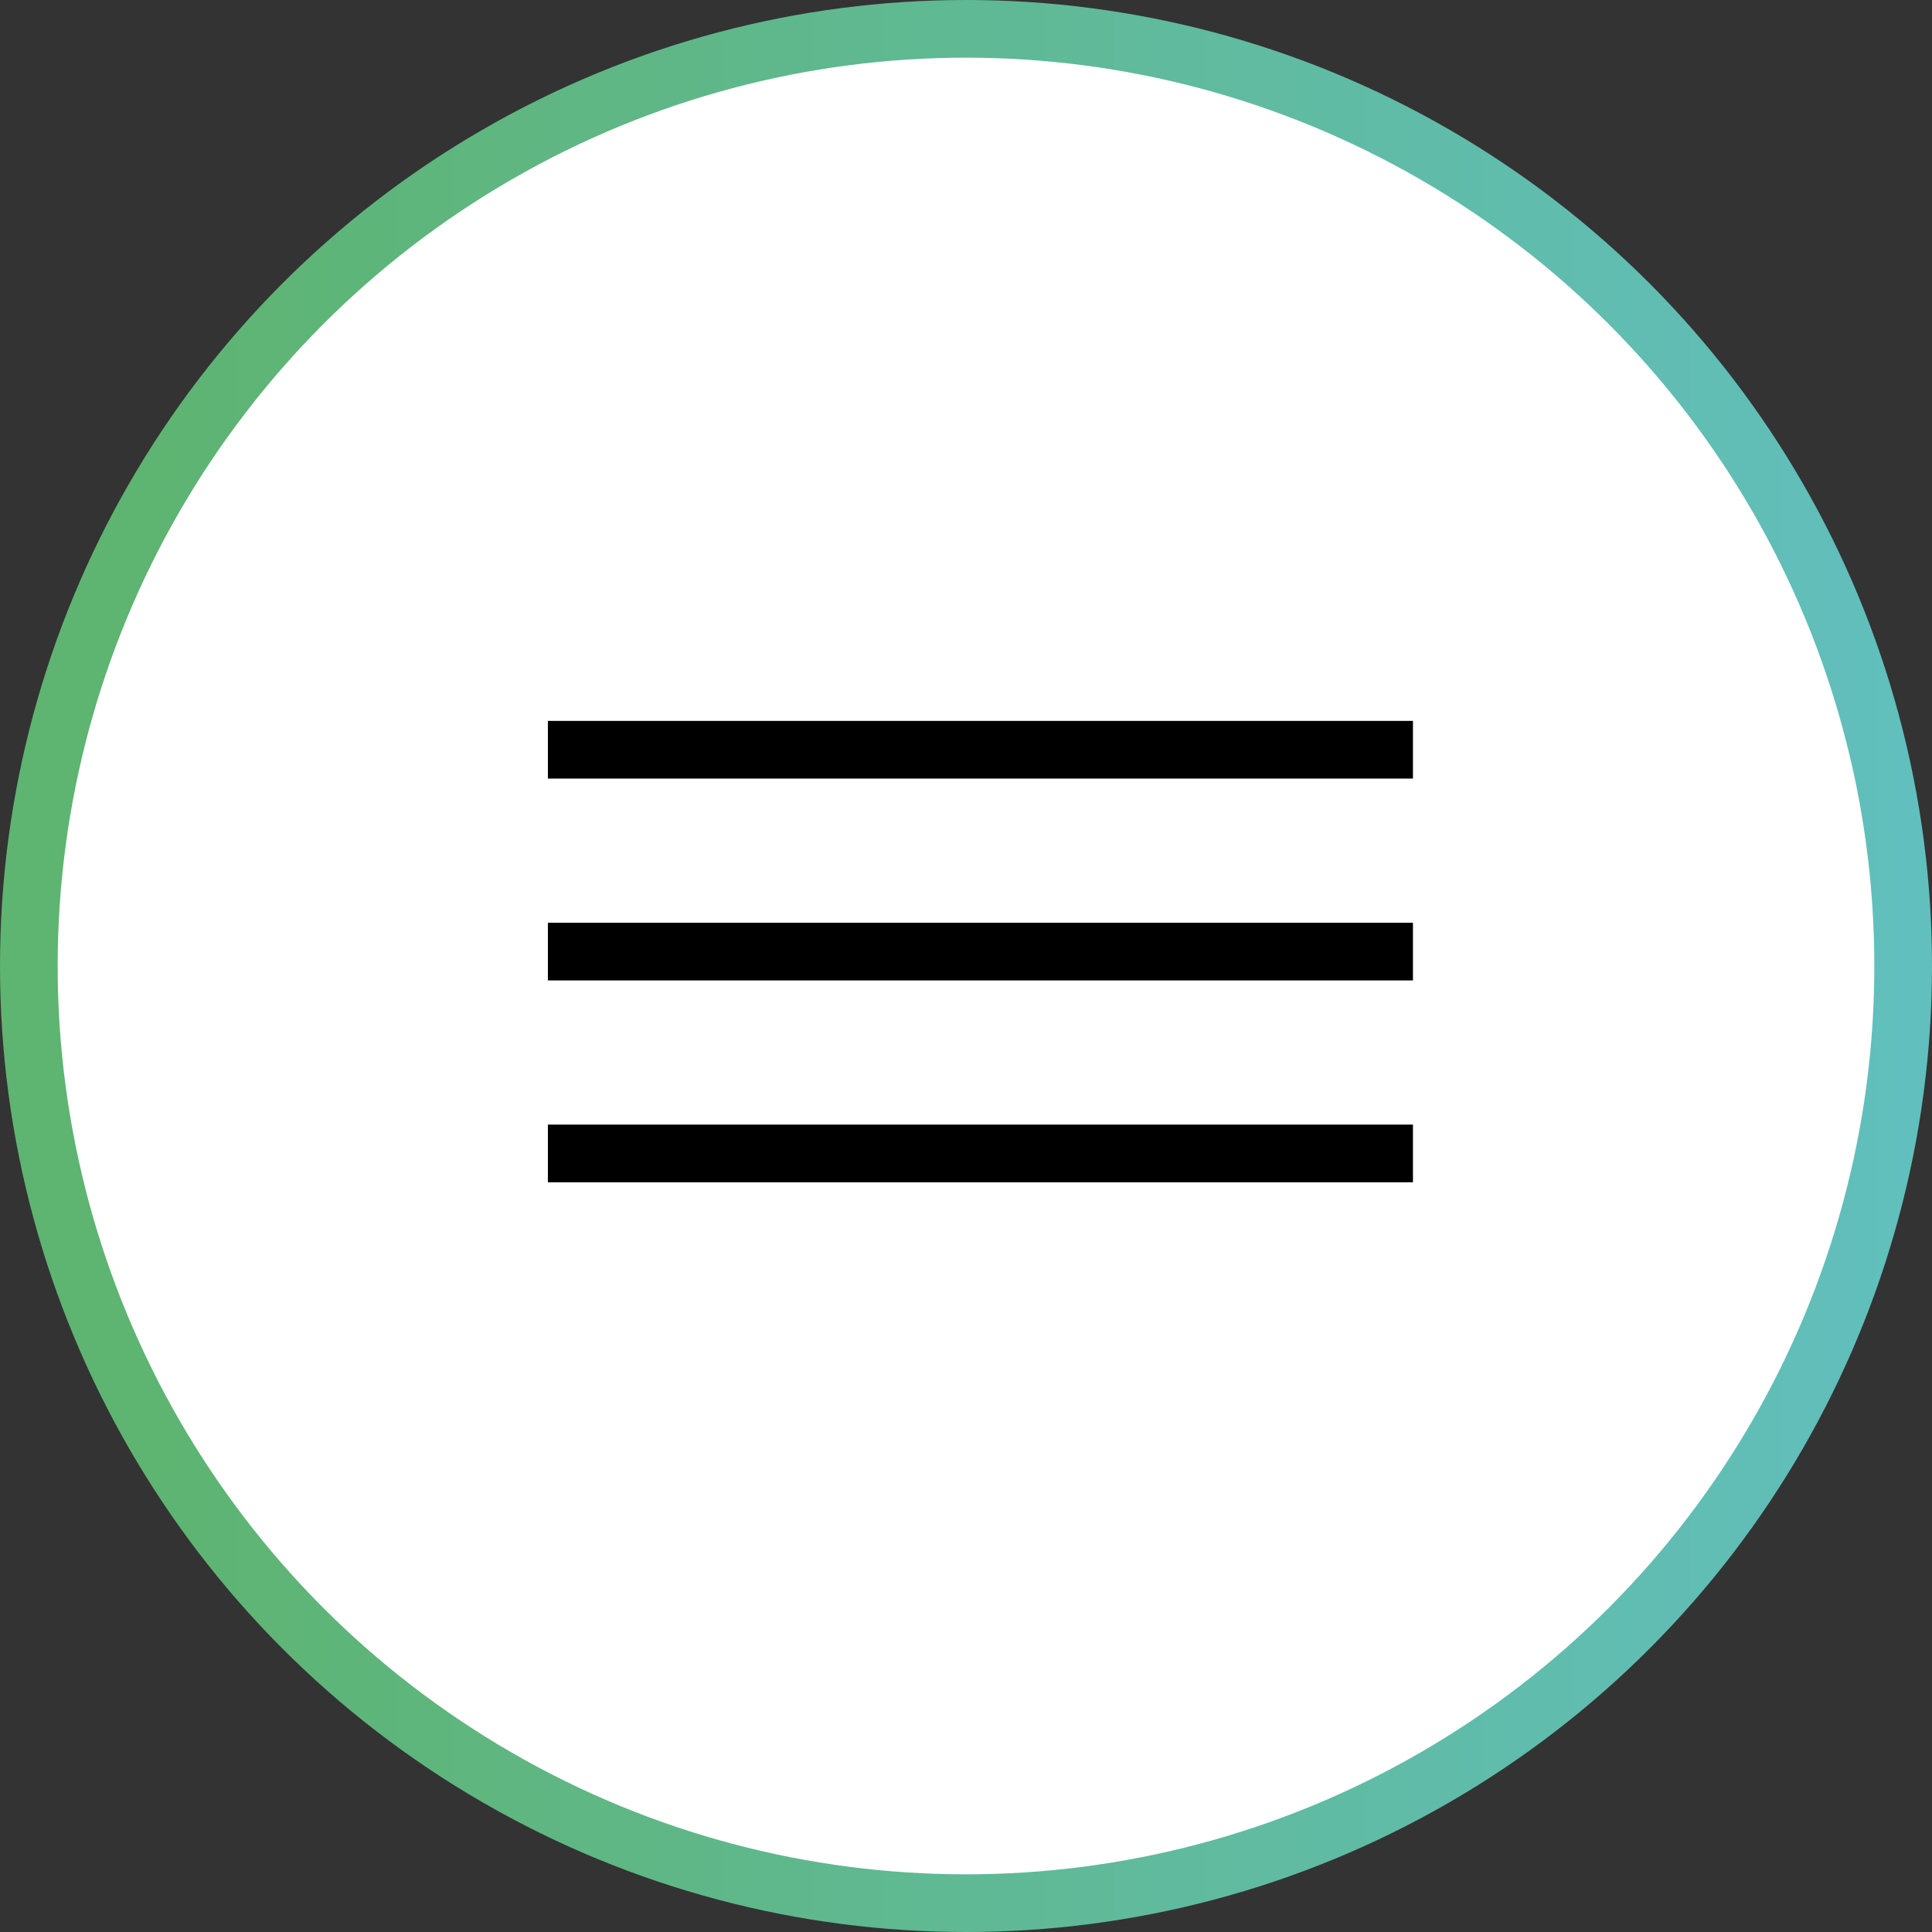
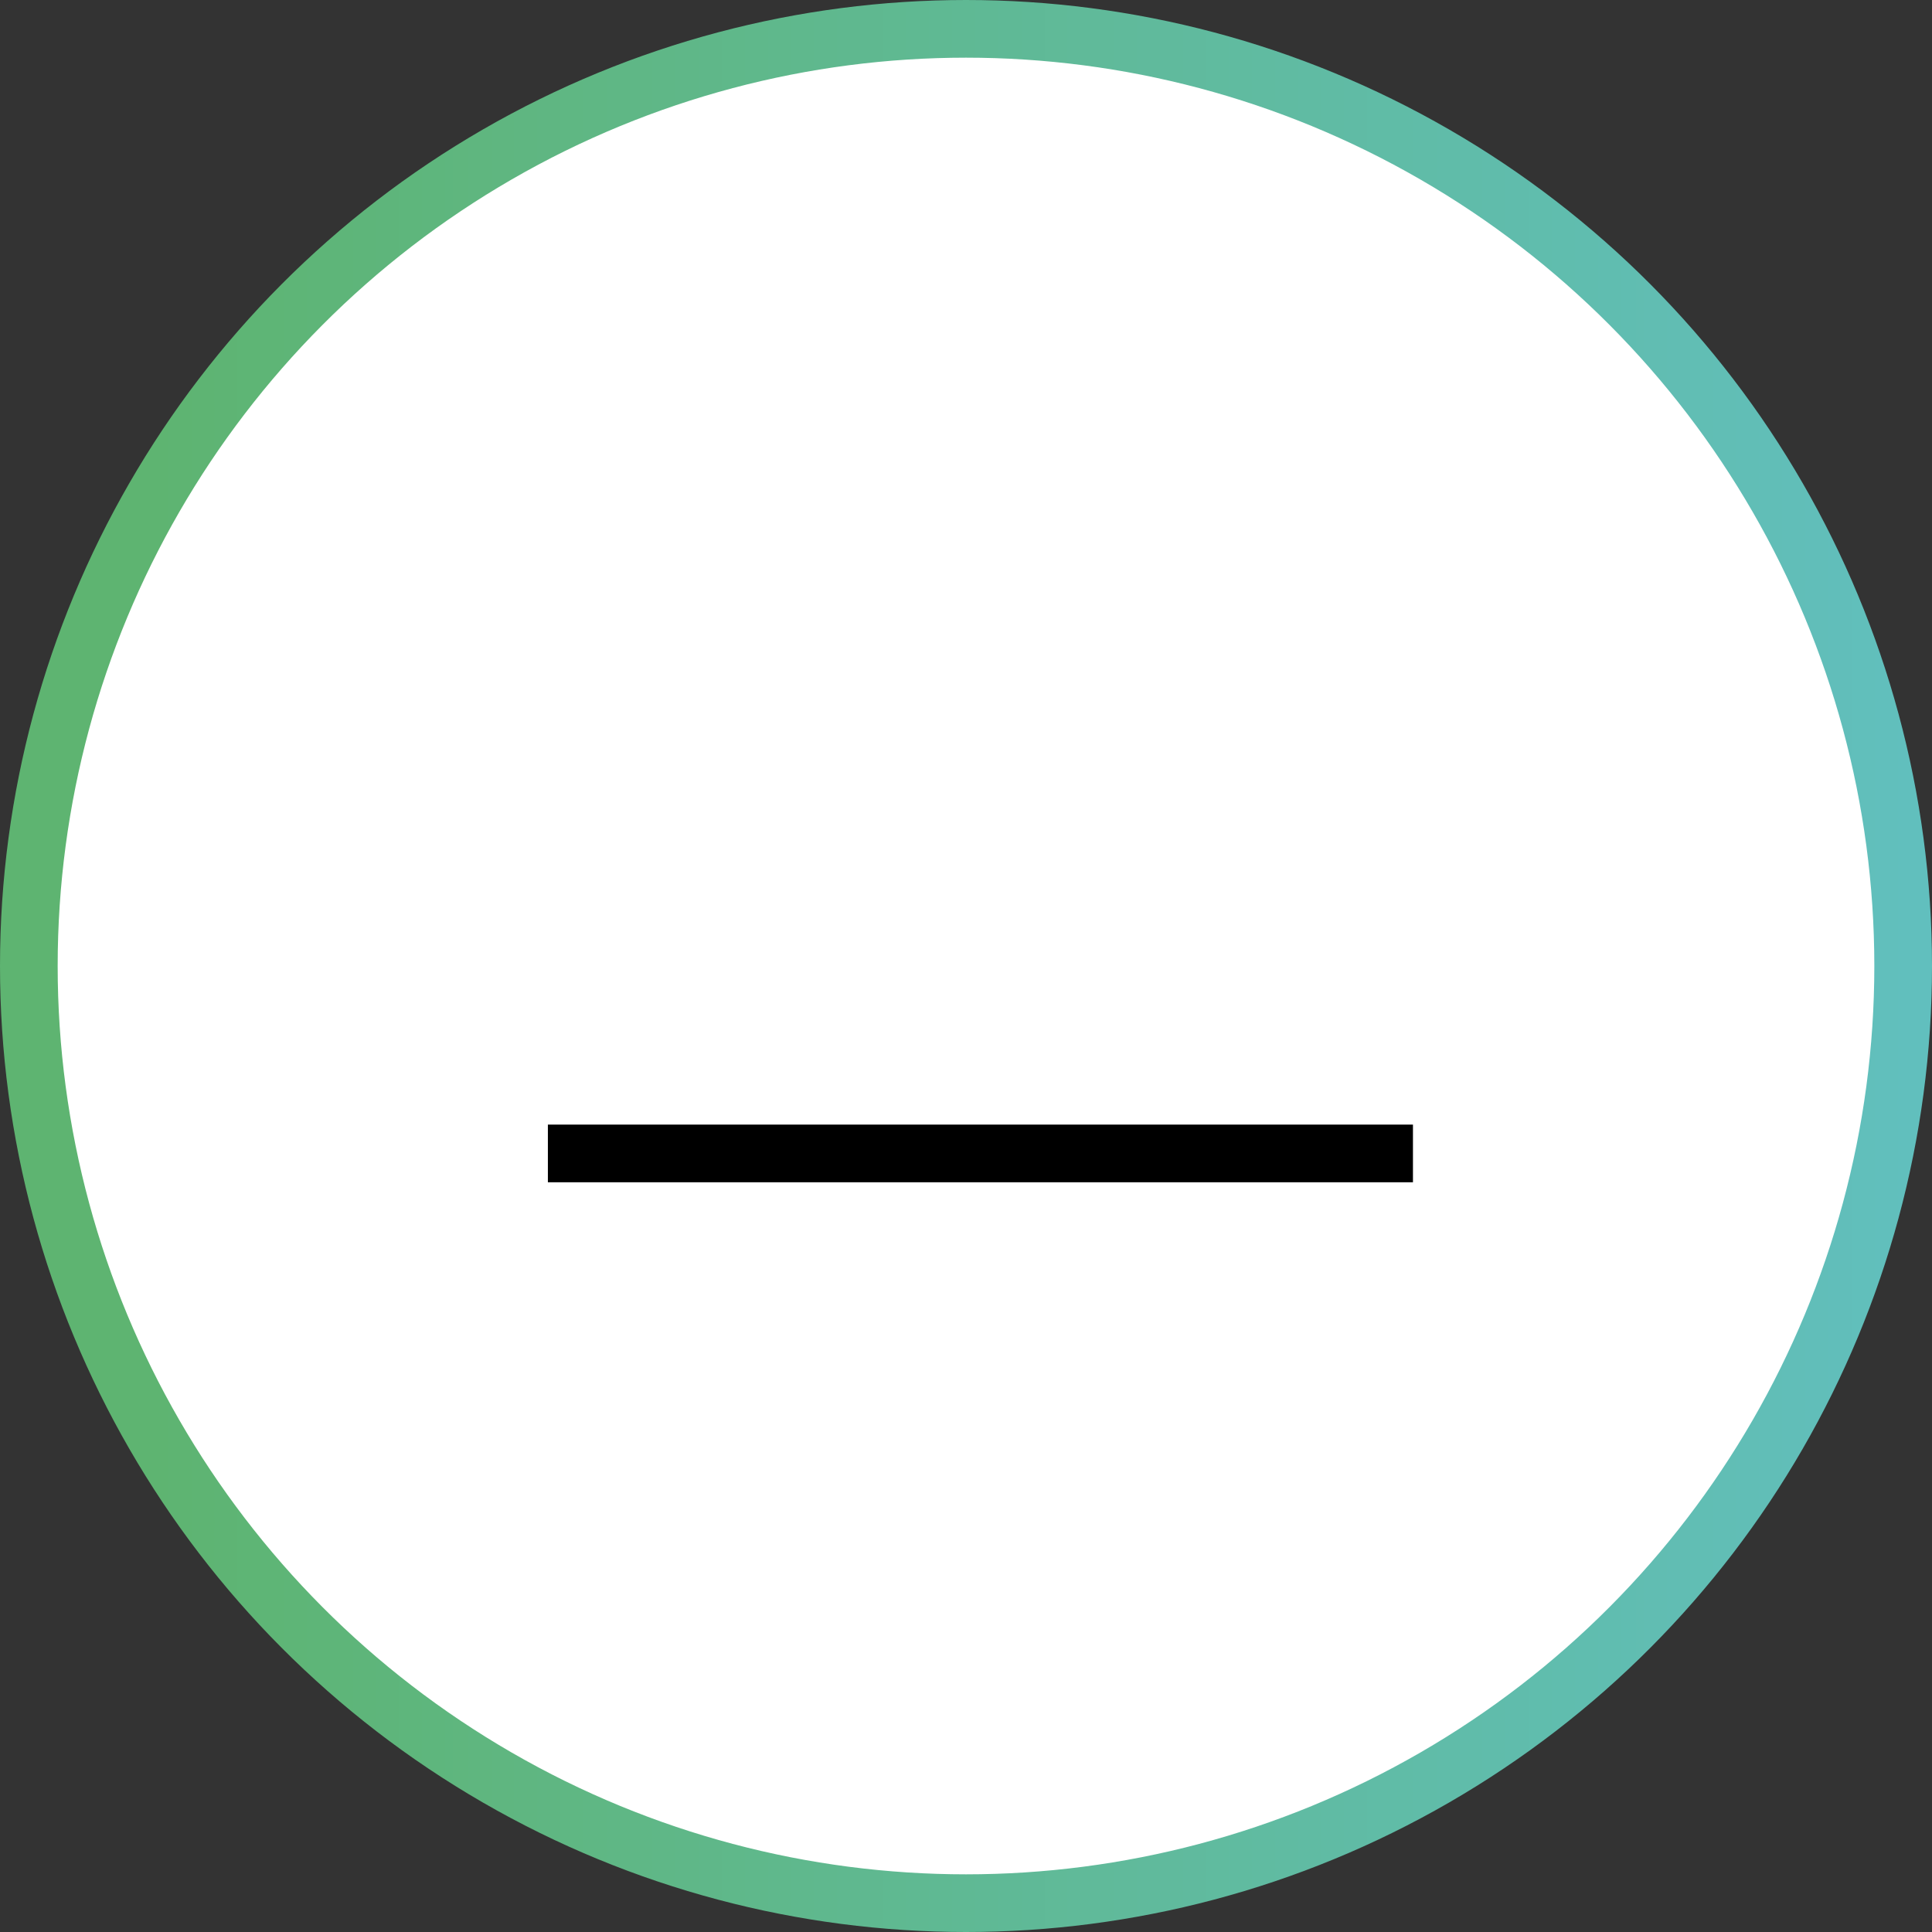
<svg xmlns="http://www.w3.org/2000/svg" width="67" height="67" viewBox="0 0 67 67" fill="none">
  <rect x="0" y="0" width="67" height="67" fill="#333333" stroke="none" />
  <g id="Menu">
    <circle id="Ellipse 6" cx="33.5" cy="33.5" r="32.5" fill="white" stroke="url(#paint0_linear_596_3855)" stroke-width="2" />
    <g id="Burger-Icon">
-       <line id="Line 8" x1="19" y1="26" x2="49" y2="26" stroke="black" stroke-width="2" />
-       <line id="Line 9" x1="19" y1="33" x2="49" y2="33" stroke="black" stroke-width="2" />
      <line id="Line 10" x1="19" y1="40" x2="49" y2="40" stroke="black" stroke-width="2" />
    </g>
  </g>
  <defs>
    <linearGradient id="paint0_linear_596_3855" x1="67" y1="33.819" x2="5.444" y2="33.819" gradientUnits="userSpaceOnUse">
      <stop stop-color="#61BFBE" />
      <stop offset="1" stop-color="#5EB471" />
    </linearGradient>
  </defs>
</svg>